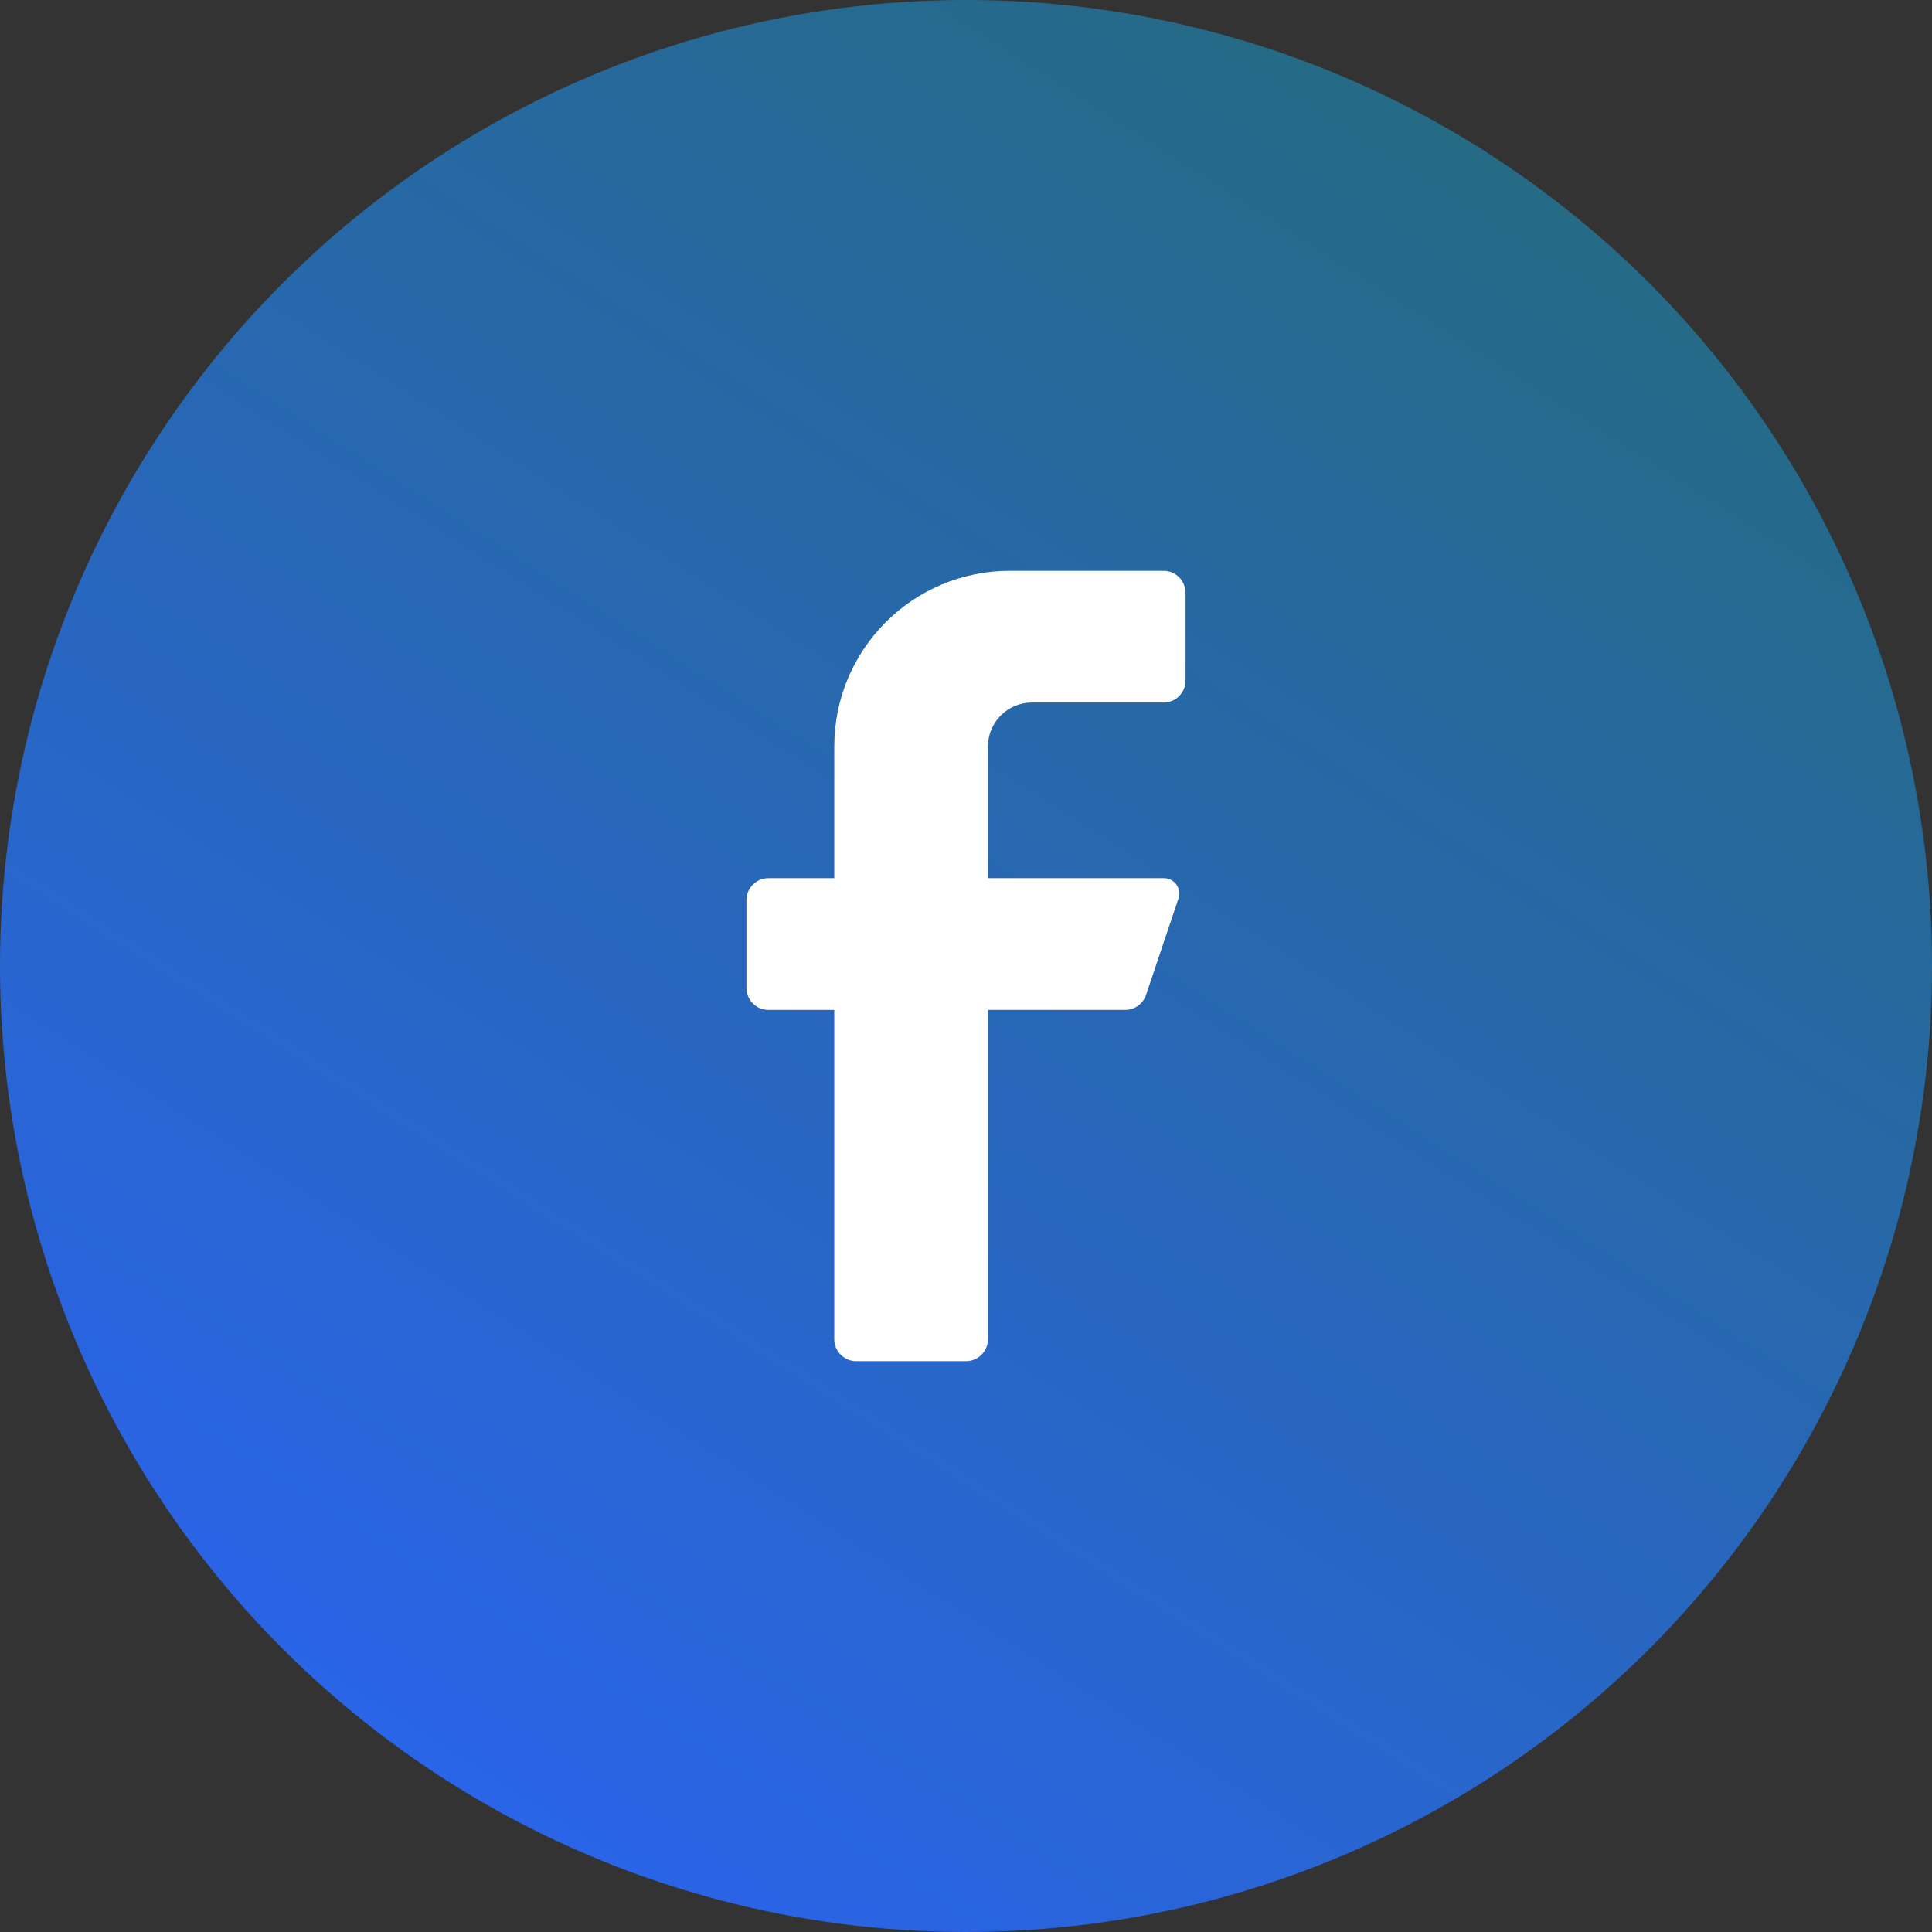
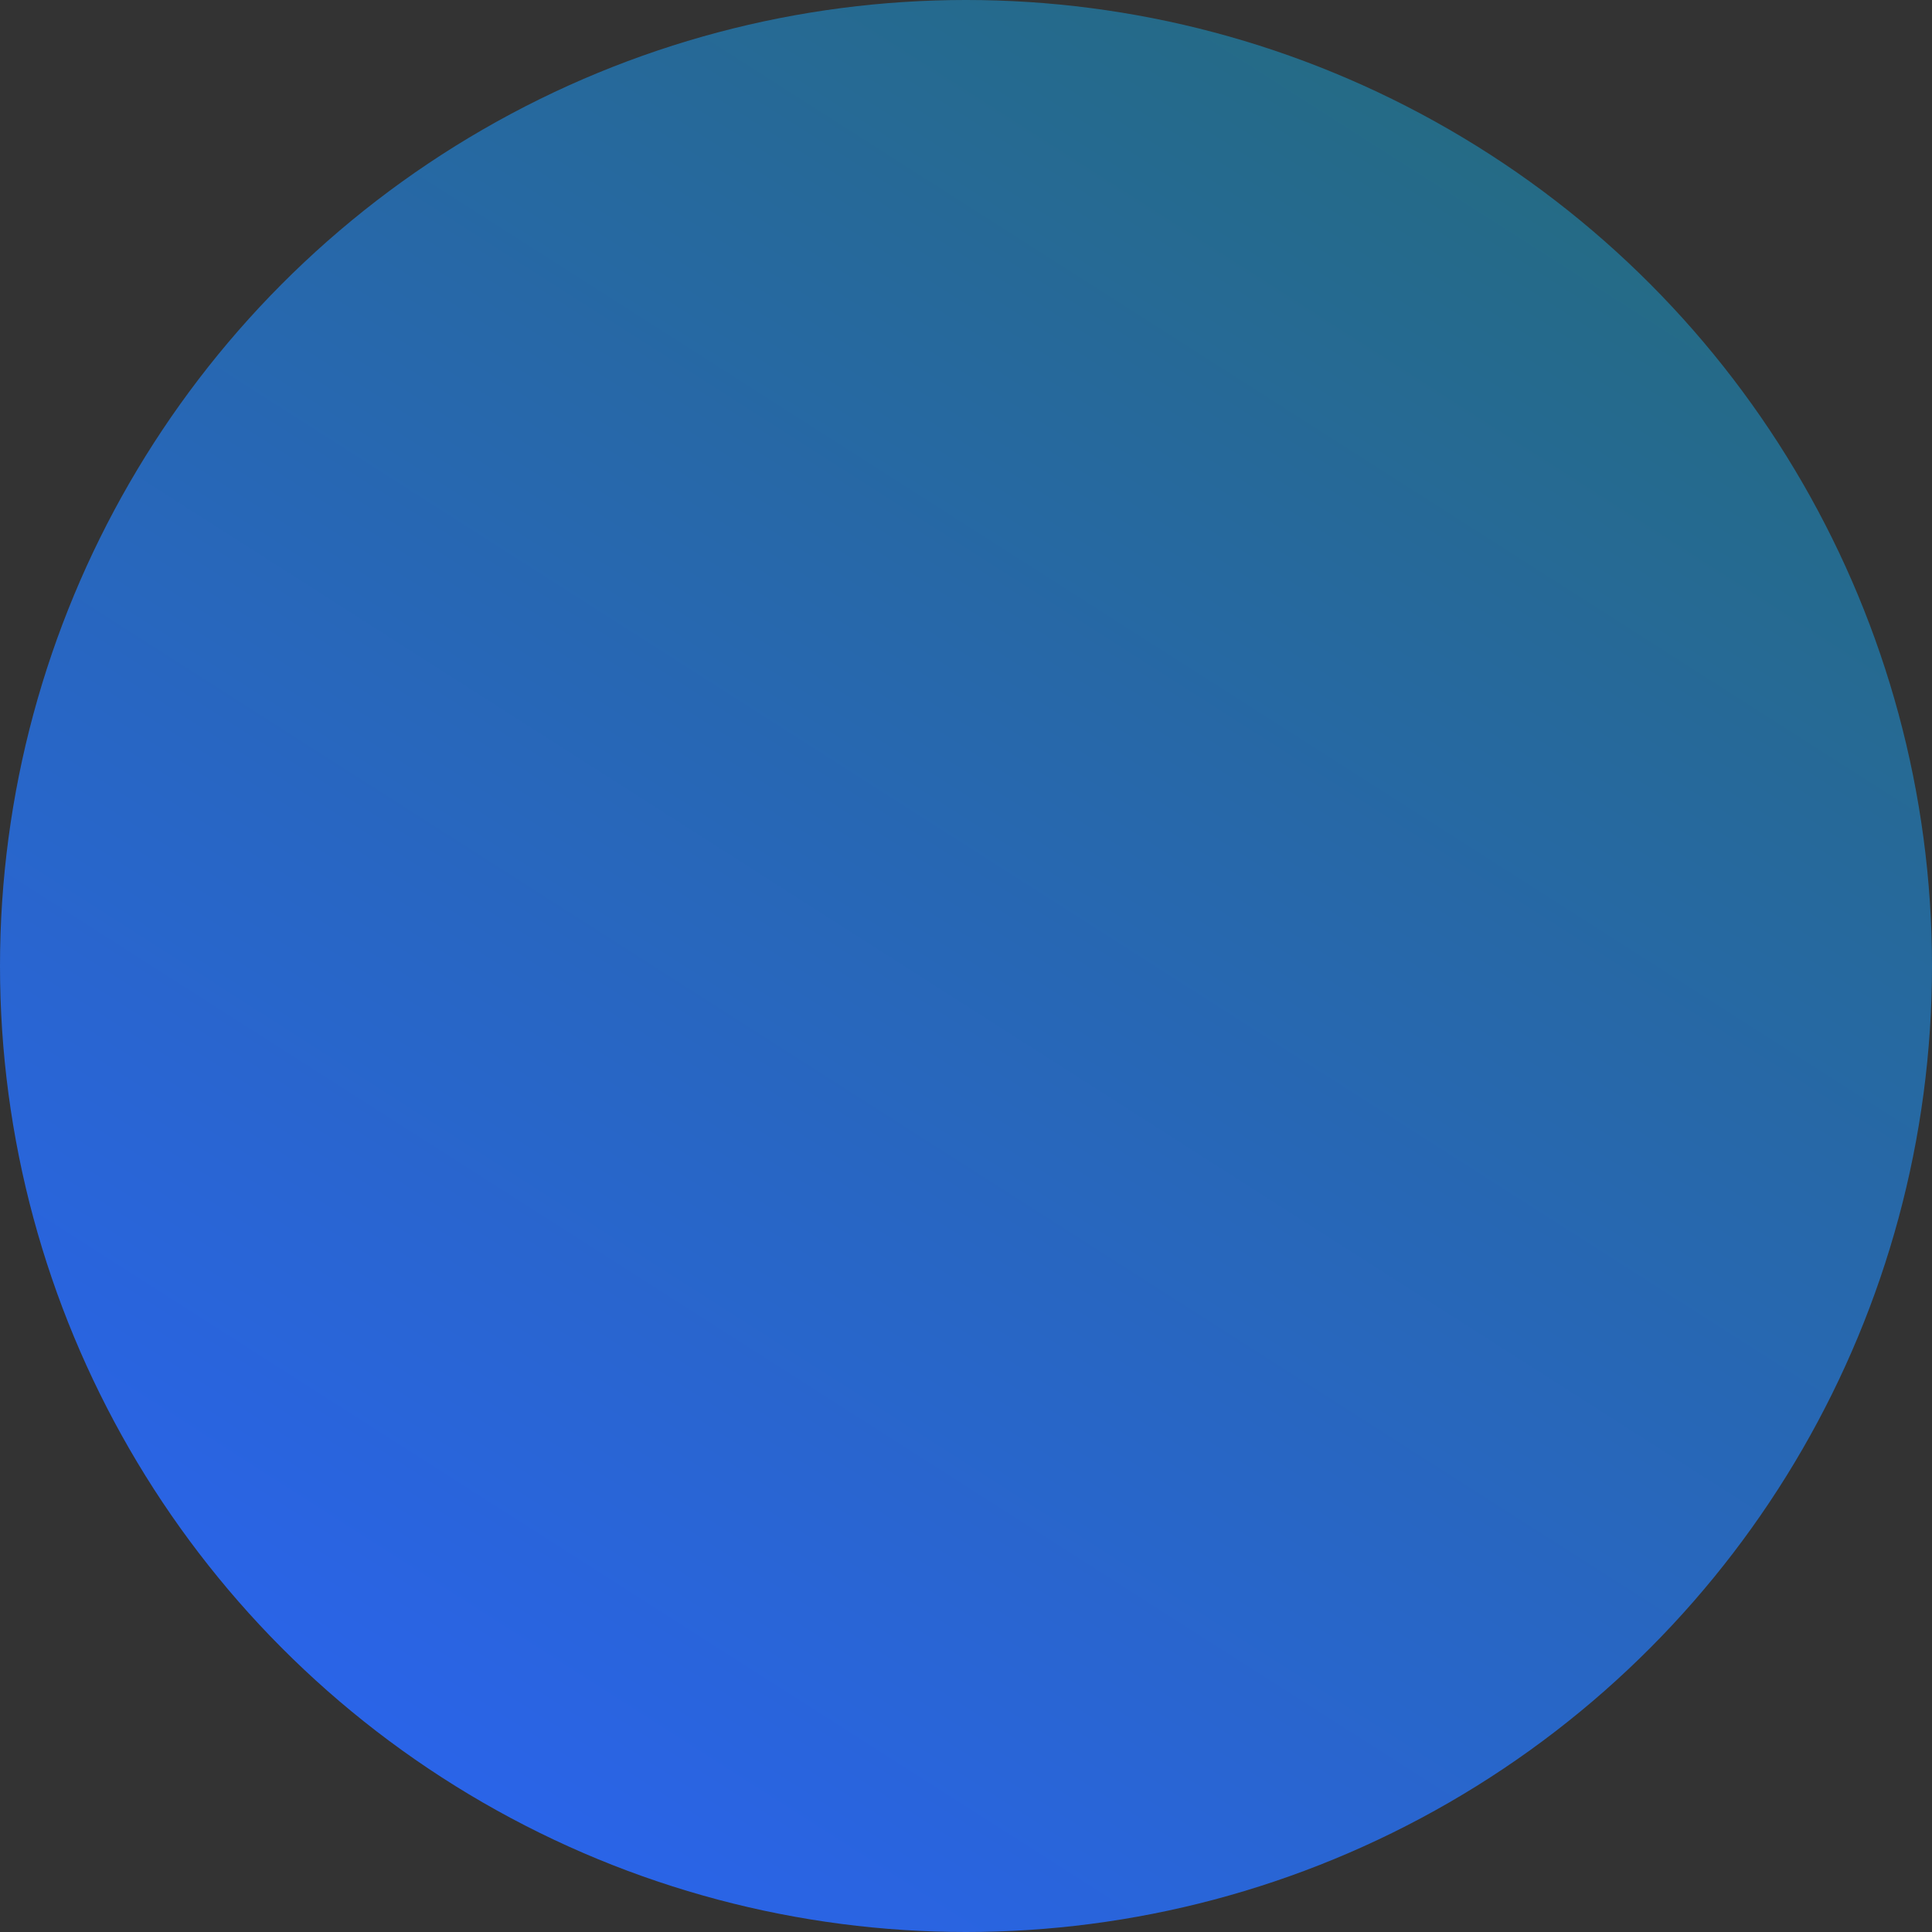
<svg xmlns="http://www.w3.org/2000/svg" width="44" height="44" viewBox="0 0 44 44">
  <rect x="0" y="0" width="44" height="44" fill="#333333" stroke="none" />
  <defs>
    <linearGradient id="prefix__a" x1="25.325%" x2="100%" y1="118.636%" y2="1.743%">
      <stop offset=".082%" stop-color="#2B62FD" />
      <stop offset="100%" stop-color="#246c74" />
    </linearGradient>
  </defs>
  <g fill="none" fill-rule="evenodd">
    <circle cx="22" cy="22" r="22" fill="url(#prefix__a)" />
-     <path fill="#FFF" fill-rule="nonzero" d="M26.5 16h-3c-.552 0-1 .448-1 1v3h4c.114-.003.222.05.29.142.067.091.086.21.05.318l-.74 2.2c-.068.202-.257.338-.47.34H22.5v7.5c0 .276-.224.5-.5.5h-2.5c-.276 0-.5-.224-.5-.5V23h-1.5c-.276 0-.5-.224-.5-.5v-2c0-.276.224-.5.5-.5H19v-3c0-2.21 1.79-4 4-4h3.5c.276 0 .5.224.5.5v2c0 .276-.224.5-.5.5z" />
  </g>
</svg>